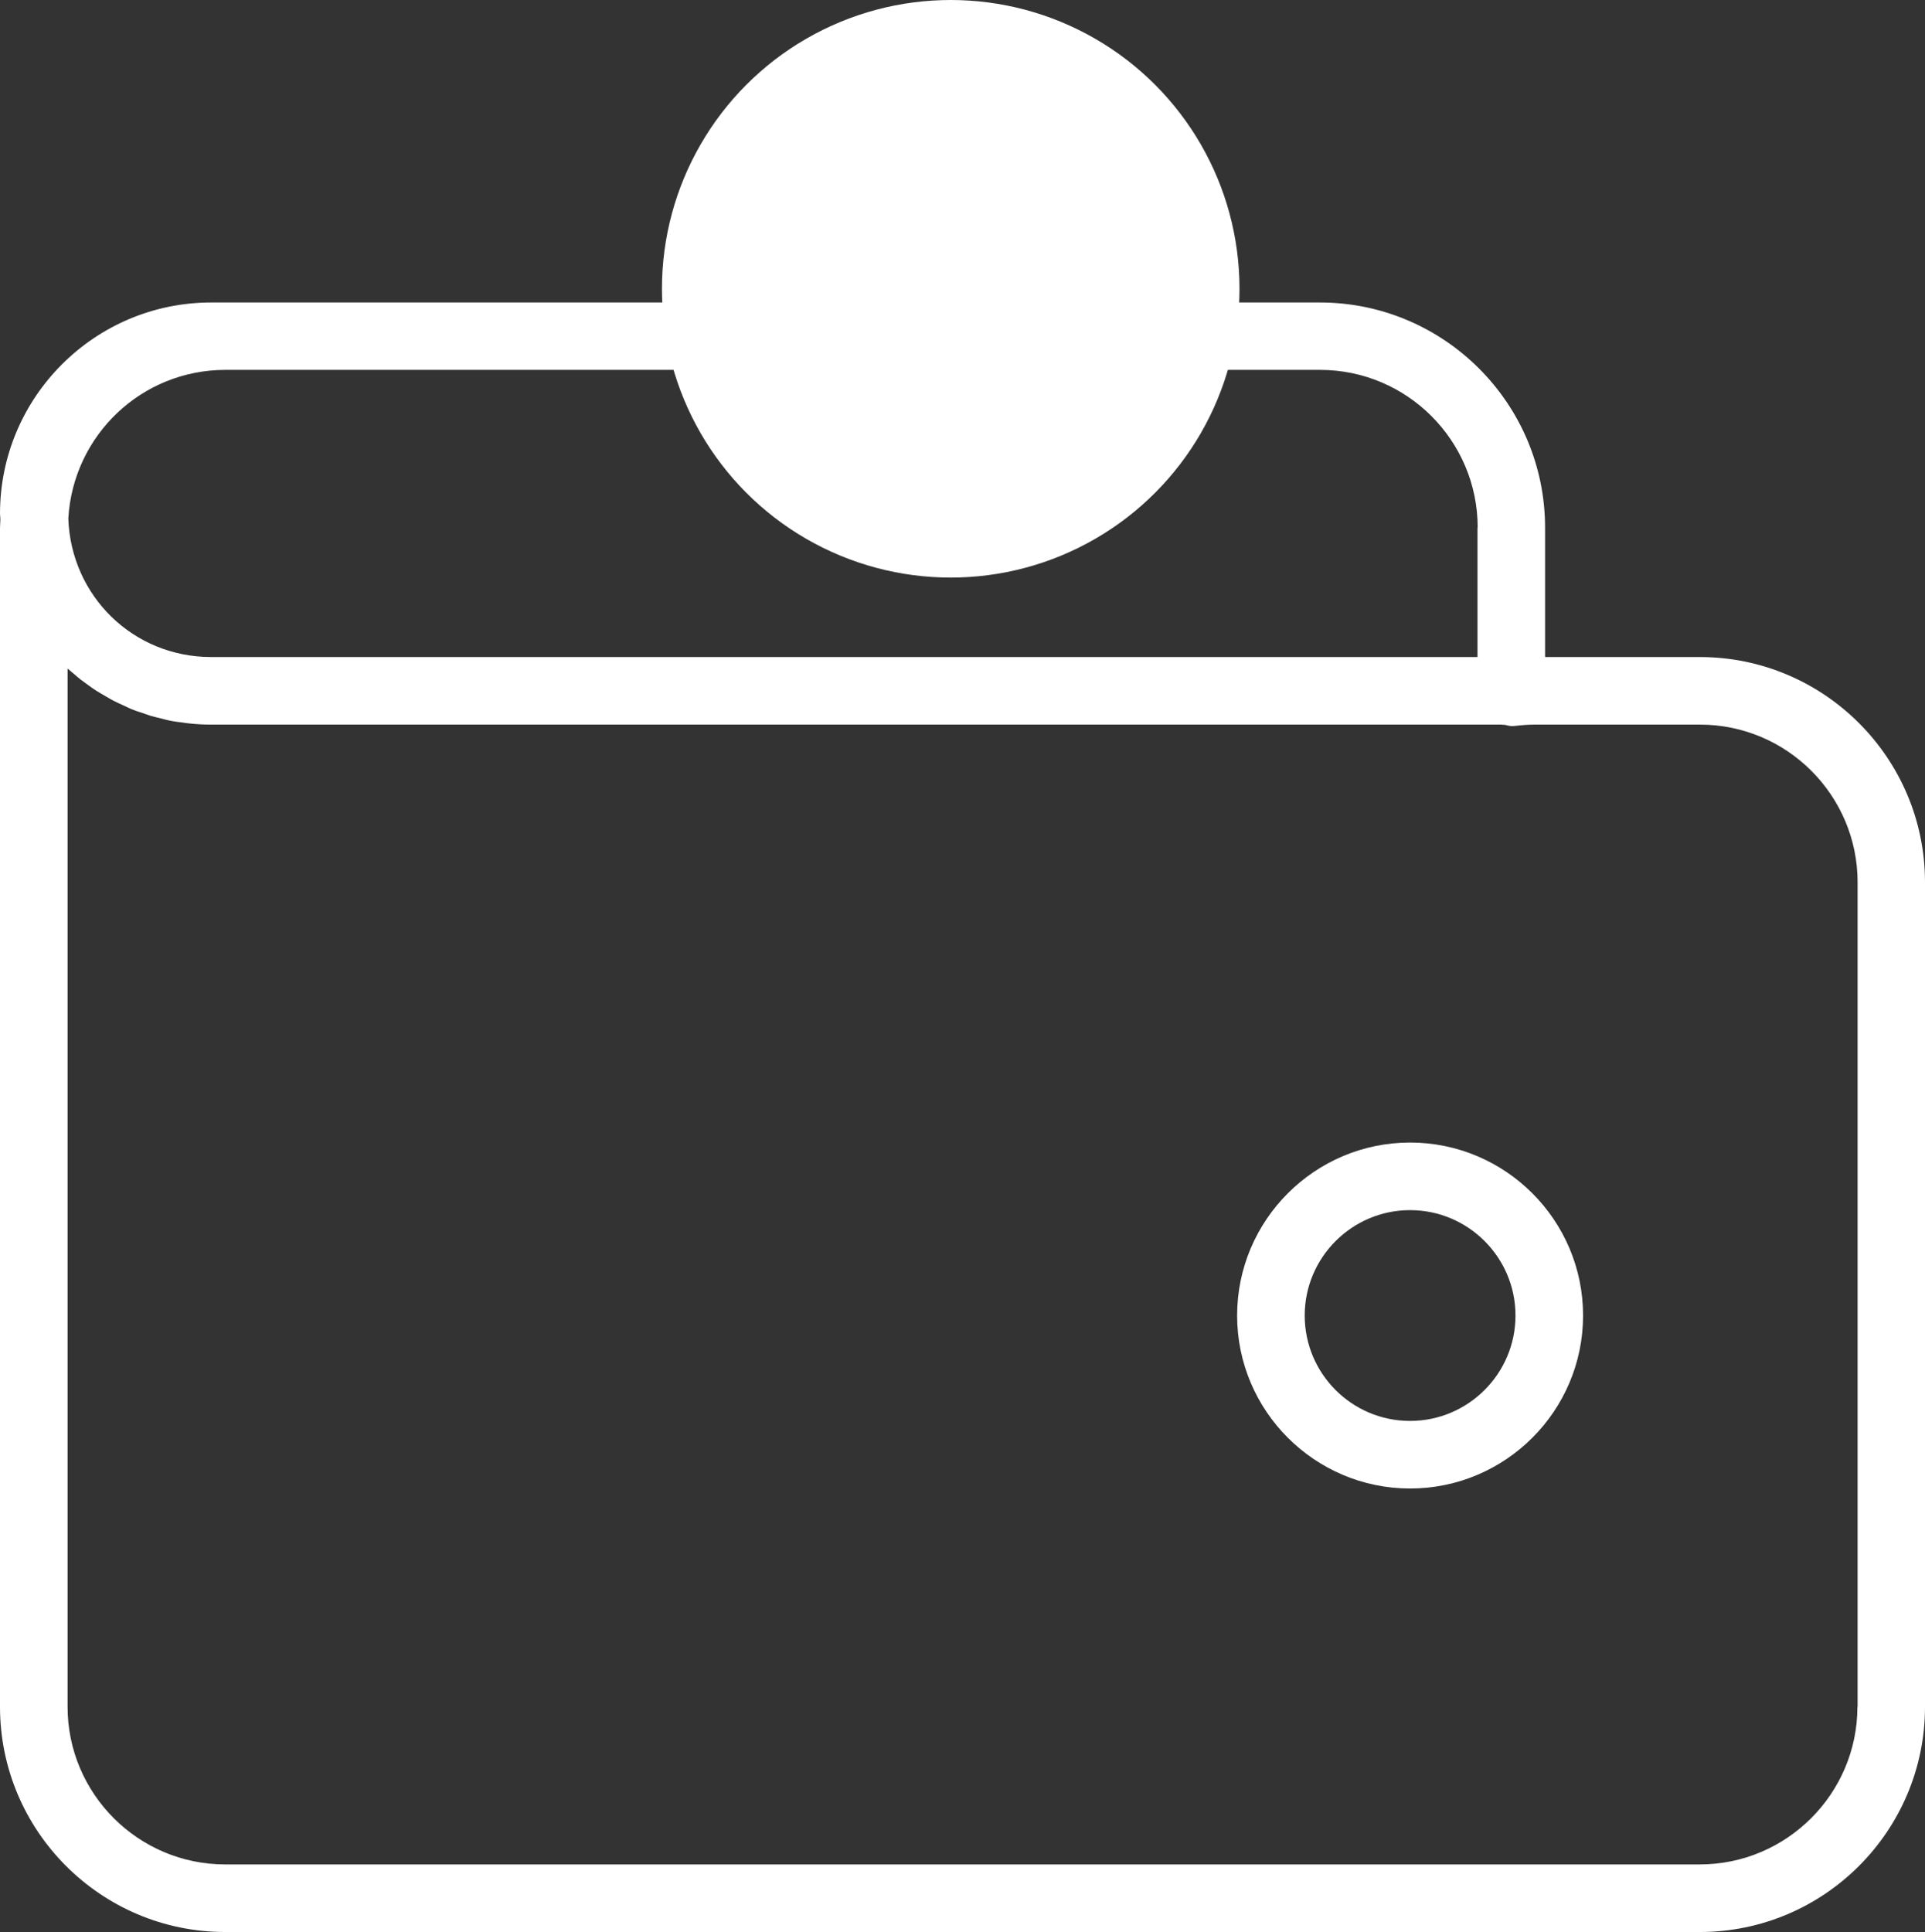
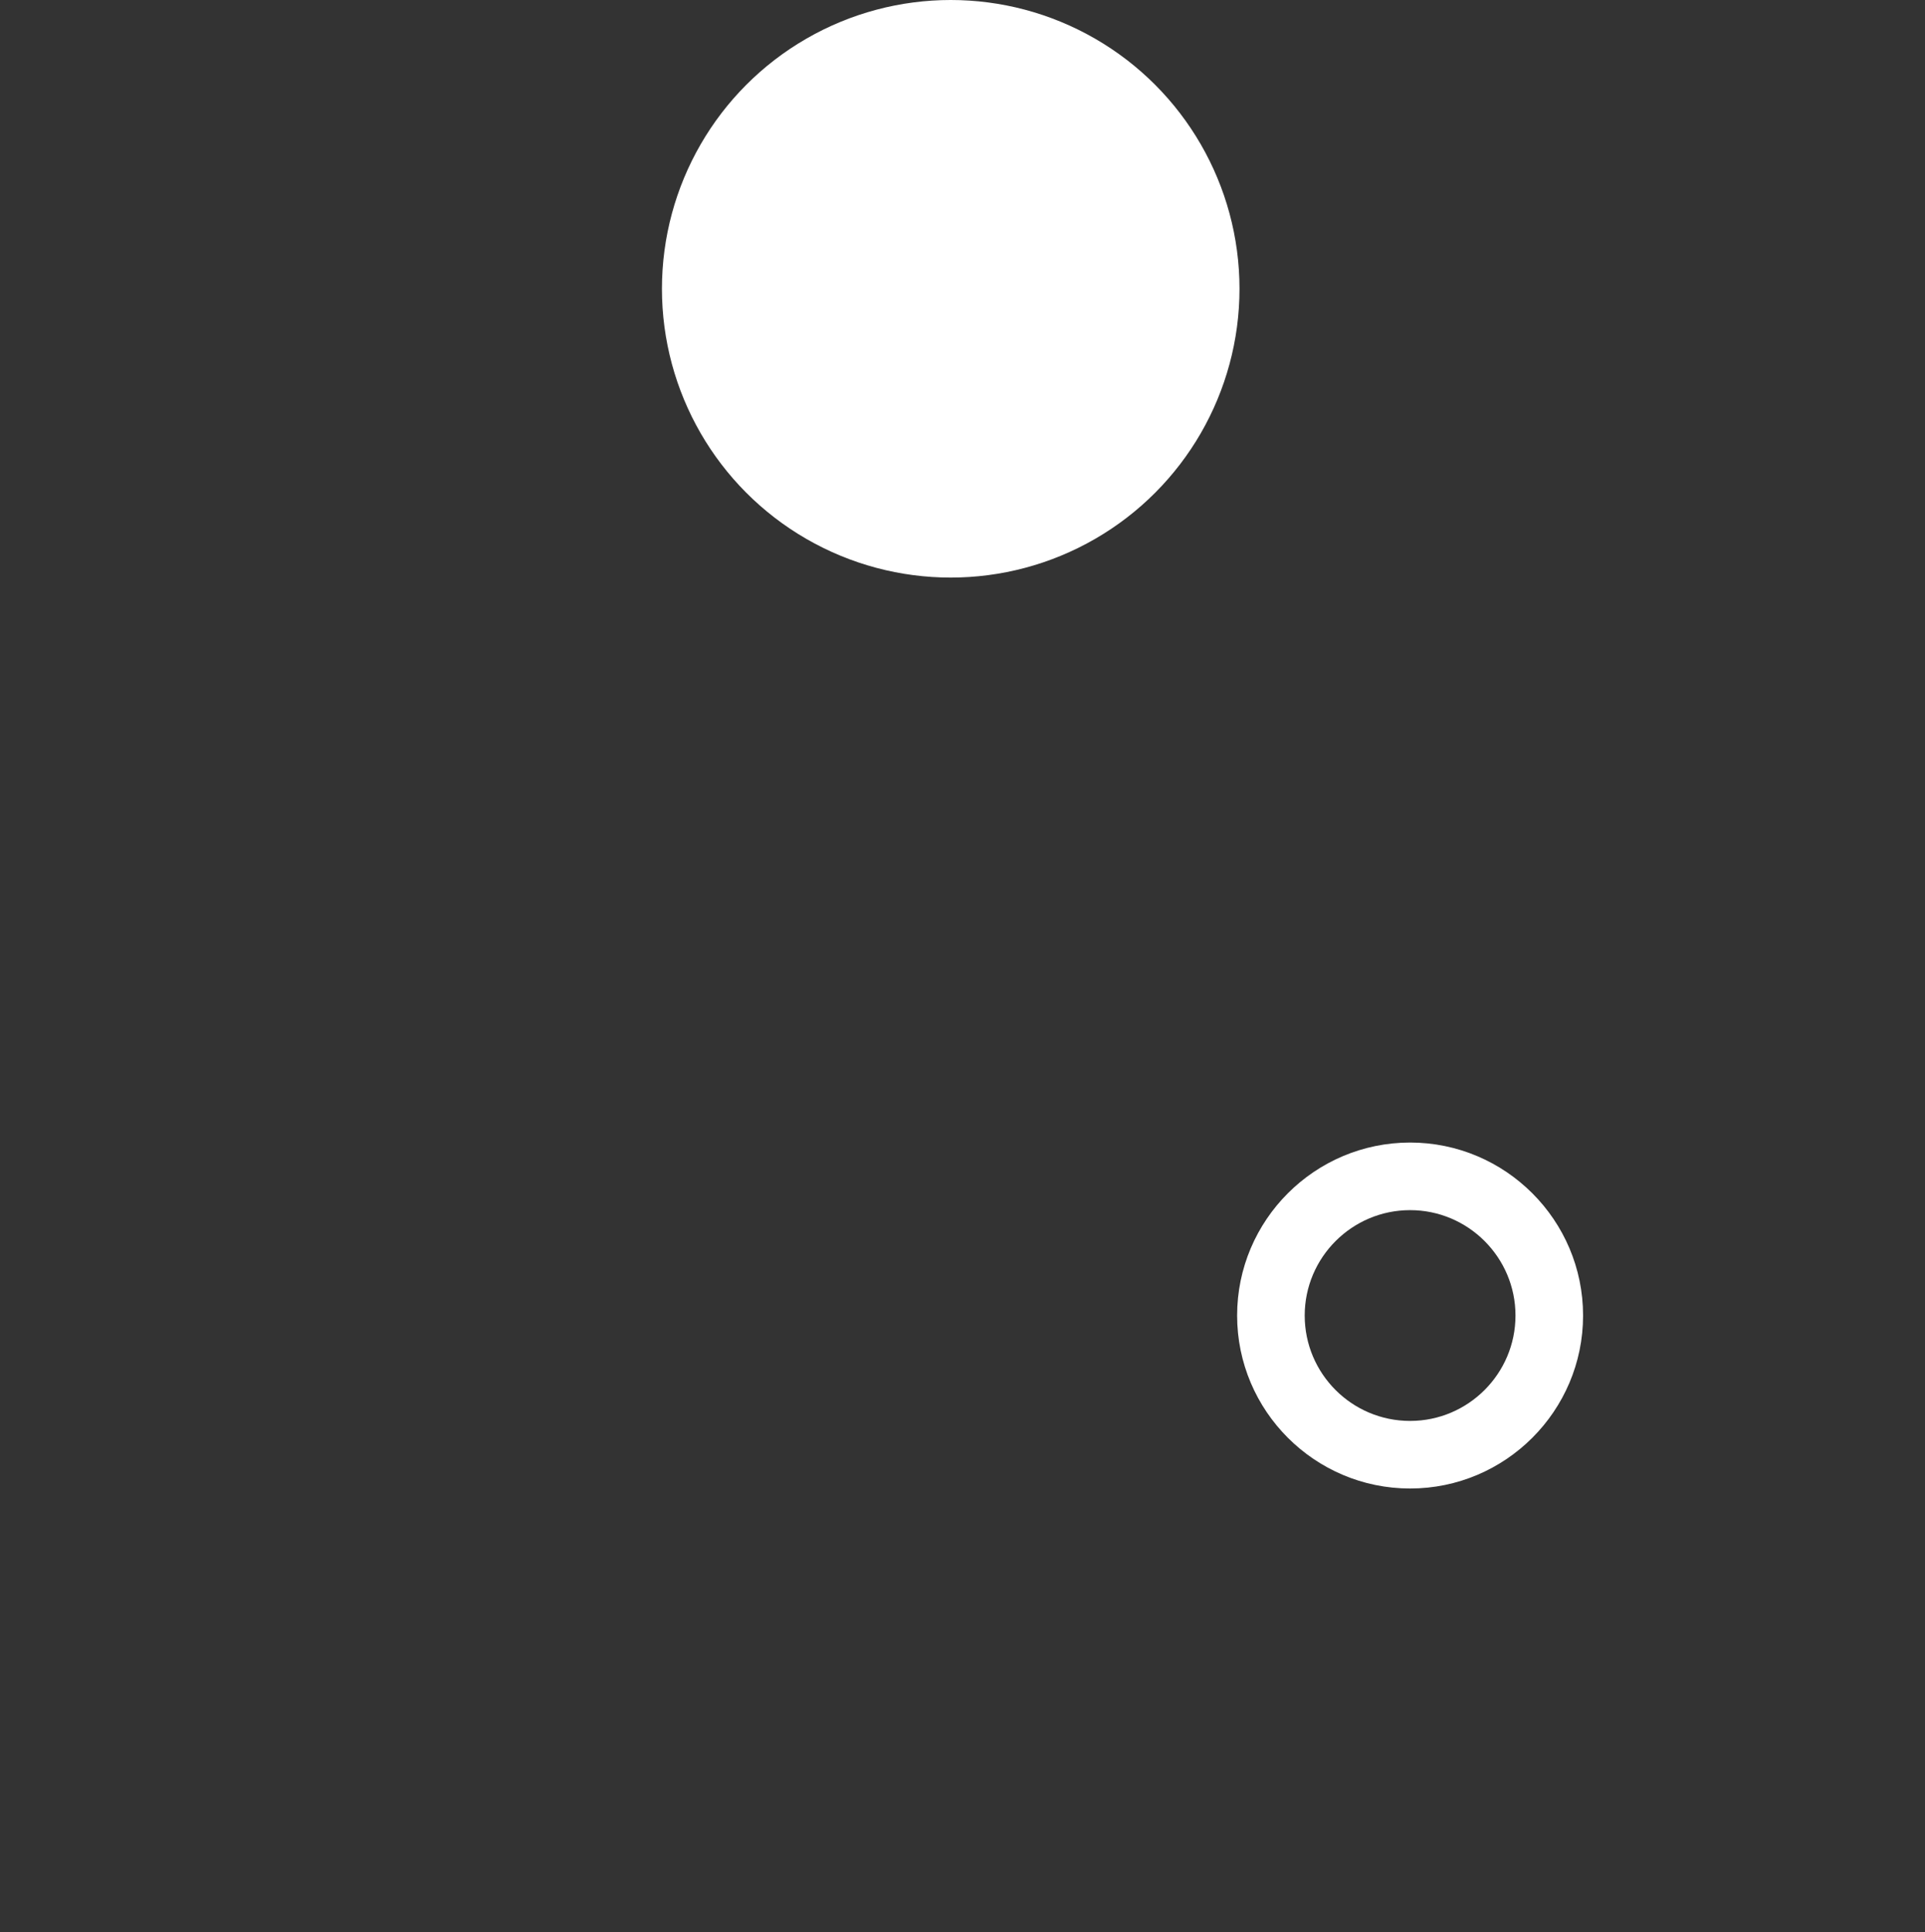
<svg xmlns="http://www.w3.org/2000/svg" viewBox="0 0 105.39 105.77">
  <rect x="0" y="0" width="105.39" height="105.77" fill="#333333" stroke="none" />
  <g id="a" />
  <g id="b">
    <g id="c">
      <g>
        <g>
          <path d="M77.2,62.55c-5.22,0-9.47,4.25-9.47,9.47s4.25,9.47,9.47,9.47,9.47-4.25,9.47-9.47-4.25-9.47-9.47-9.47Zm0,15.24c-3.19,0-5.77-2.59-5.77-5.77s2.59-5.77,5.77-5.77,5.77,2.59,5.77,5.77-2.59,5.77-5.77,5.77Z" style="fill:#fff;" />
-           <path d="M93.06,35.97h-8.47v-7.08c0-6.8-5.53-12.33-12.33-12.33H11.56c-6.37,0-11.56,5.18-11.56,11.56,0,.06,.01,.19,.02,.3,0,0,0,.01,0,.02,0,.15-.02,.3-.02,.46V93.44c0,6.8,5.53,12.33,12.33,12.33H93.06c6.8,0,12.33-5.53,12.33-12.33V48.3c0-6.8-5.53-12.33-12.33-12.33Zm-12.17-7.08v7.08H11.56c-4.25,0-7.67-3.32-7.82-7.58,.26-4.57,4.02-8.14,8.6-8.14h59.93c4.76,0,8.63,3.87,8.63,8.63Zm20.8,64.55c0,4.76-3.88,8.63-8.63,8.63H12.33c-4.76,0-8.63-3.87-8.63-8.63V36.6c.1,.09,.21,.18,.32,.27,.13,.11,.26,.23,.39,.33,.15,.11,.3,.22,.45,.33,.14,.1,.28,.2,.42,.29,.16,.1,.32,.19,.49,.29,.15,.09,.29,.17,.44,.25,.17,.09,.35,.17,.53,.25,.15,.07,.3,.14,.45,.21,.19,.08,.38,.14,.57,.2,.15,.05,.3,.11,.46,.16,.21,.06,.42,.11,.63,.16,.15,.04,.29,.08,.44,.11,.24,.05,.49,.08,.74,.11,.13,.02,.25,.04,.38,.05,.38,.04,.76,.06,1.15,.06H82.21c.07,.02,.14,0,.21,.02,.11,.02,.22,.06,.33,.06,.07,0,.14,0,.21-.01,.34-.04,.68-.07,1.03-.07h9.08c4.76,0,8.63,3.87,8.63,8.63v45.14h0Z" style="fill:#fff;" />
        </g>
        <circle cx="52.05" cy="15.81" r="15.81" style="fill:#fff;" />
      </g>
    </g>
  </g>
</svg>